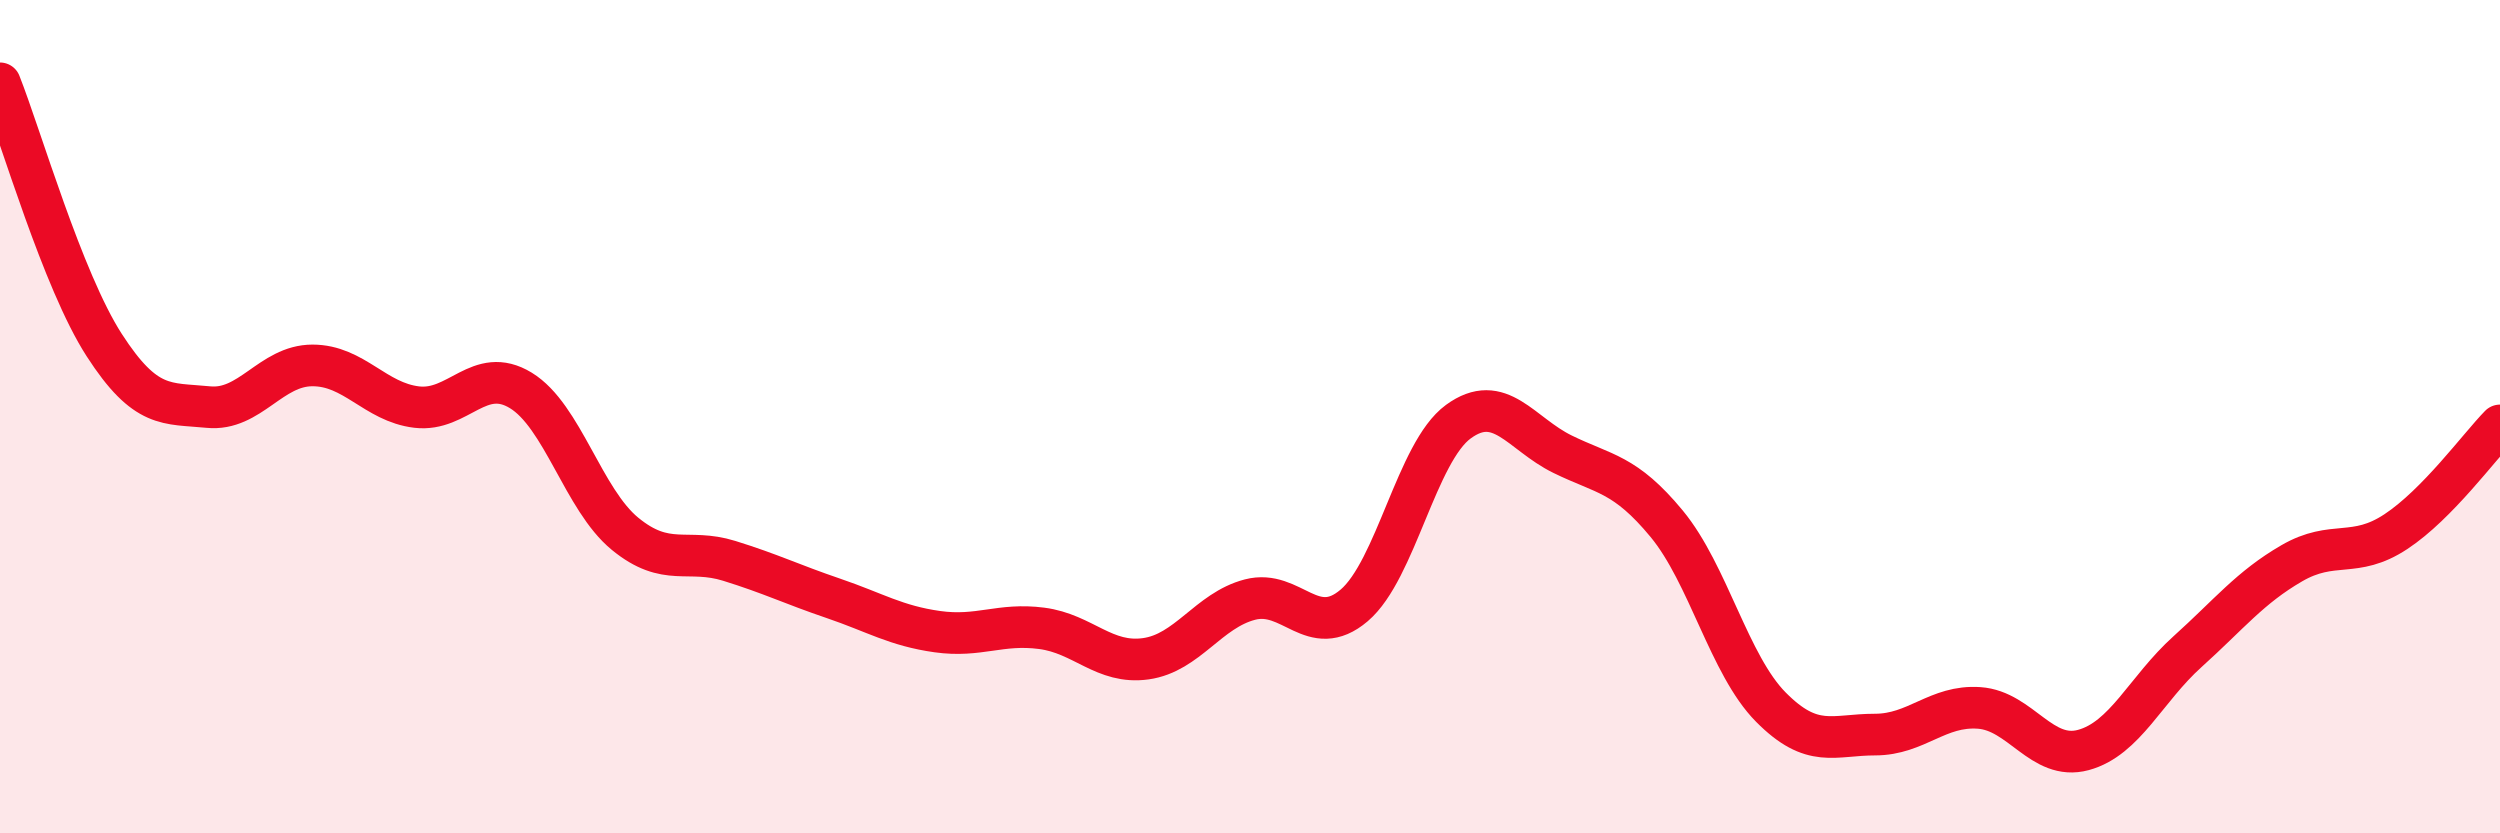
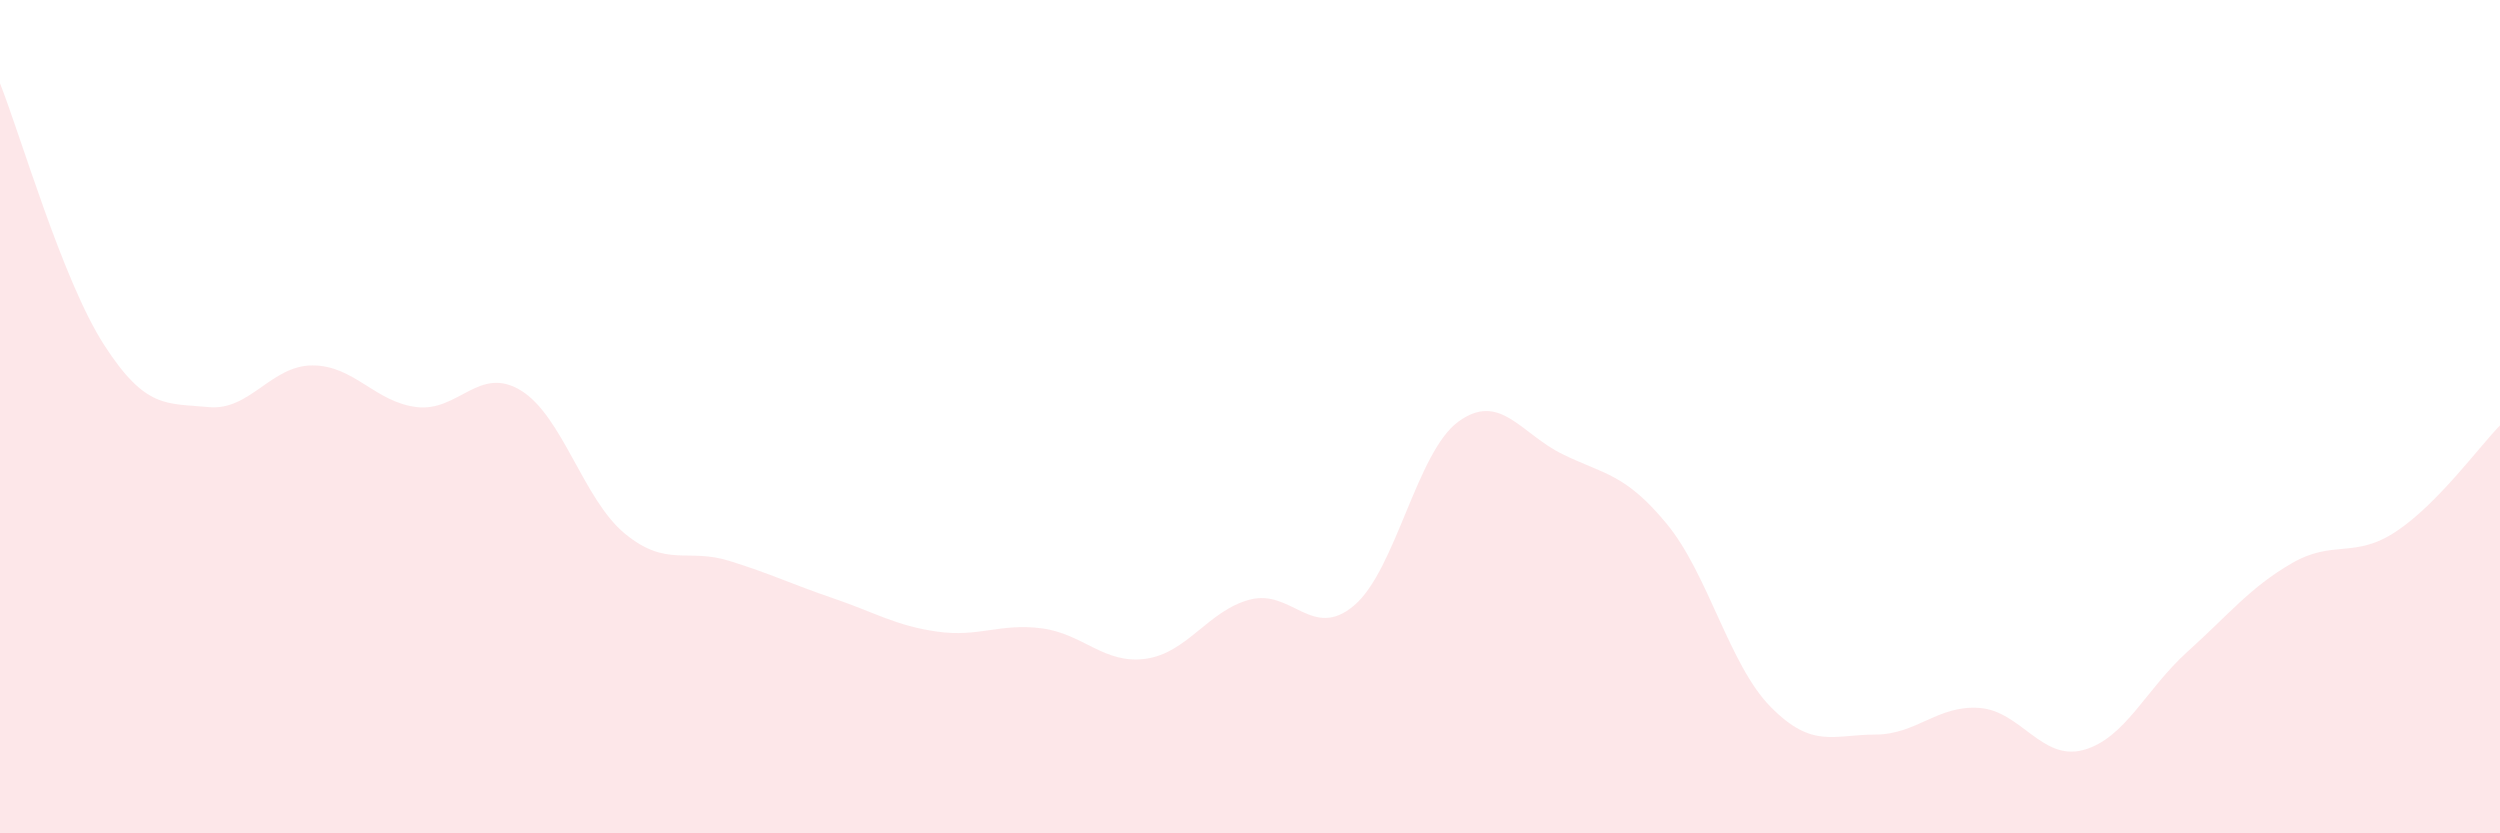
<svg xmlns="http://www.w3.org/2000/svg" width="60" height="20" viewBox="0 0 60 20">
  <path d="M 0,2 C 0.5,3.26 1.5,6.73 2.5,8.28 C 3.5,9.83 4,9.67 5,9.77 C 6,9.87 6.5,8.77 7.5,8.77 C 8.5,8.77 9,9.65 10,9.77 C 11,9.89 11.5,8.76 12.5,9.37 C 13.5,9.98 14,11.99 15,12.81 C 16,13.63 16.5,13.15 17.5,13.46 C 18.5,13.77 19,14.02 20,14.36 C 21,14.7 21.5,15.02 22.5,15.16 C 23.5,15.3 24,14.95 25,15.08 C 26,15.21 26.5,15.95 27.5,15.81 C 28.5,15.67 29,14.65 30,14.39 C 31,14.13 31.5,15.38 32.5,14.53 C 33.5,13.68 34,10.85 35,10.12 C 36,9.39 36.5,10.41 37.5,10.9 C 38.5,11.39 39,11.36 40,12.57 C 41,13.78 41.5,15.96 42.5,16.97 C 43.5,17.98 44,17.63 45,17.63 C 46,17.63 46.5,16.92 47.5,16.99 C 48.5,17.06 49,18.27 50,18 C 51,17.73 51.5,16.54 52.5,15.64 C 53.5,14.74 54,14.1 55,13.52 C 56,12.94 56.5,13.42 57.5,12.76 C 58.5,12.1 59.5,10.72 60,10.21L60 20L0 20Z" fill="#EB0A25" opacity="0.1" stroke-linecap="round" stroke-linejoin="round" />
-   <path d="M 0,2 C 0.5,3.26 1.5,6.73 2.5,8.28 C 3.5,9.83 4,9.67 5,9.77 C 6,9.87 6.5,8.77 7.5,8.77 C 8.5,8.77 9,9.65 10,9.77 C 11,9.89 11.5,8.76 12.5,9.37 C 13.5,9.98 14,11.99 15,12.81 C 16,13.63 16.5,13.15 17.5,13.46 C 18.5,13.77 19,14.02 20,14.36 C 21,14.7 21.5,15.02 22.5,15.16 C 23.5,15.3 24,14.95 25,15.08 C 26,15.21 26.5,15.95 27.5,15.81 C 28.5,15.67 29,14.65 30,14.39 C 31,14.13 31.5,15.38 32.5,14.53 C 33.5,13.68 34,10.85 35,10.12 C 36,9.39 36.5,10.41 37.5,10.9 C 38.5,11.39 39,11.36 40,12.57 C 41,13.78 41.5,15.96 42.5,16.97 C 43.5,17.98 44,17.63 45,17.63 C 46,17.63 46.5,16.92 47.5,16.99 C 48.5,17.06 49,18.27 50,18 C 51,17.73 51.5,16.54 52.5,15.64 C 53.5,14.74 54,14.1 55,13.52 C 56,12.94 56.5,13.42 57.5,12.76 C 58.5,12.1 59.5,10.72 60,10.21" stroke="#EB0A25" stroke-width="1" fill="none" stroke-linecap="round" stroke-linejoin="round" />
</svg>